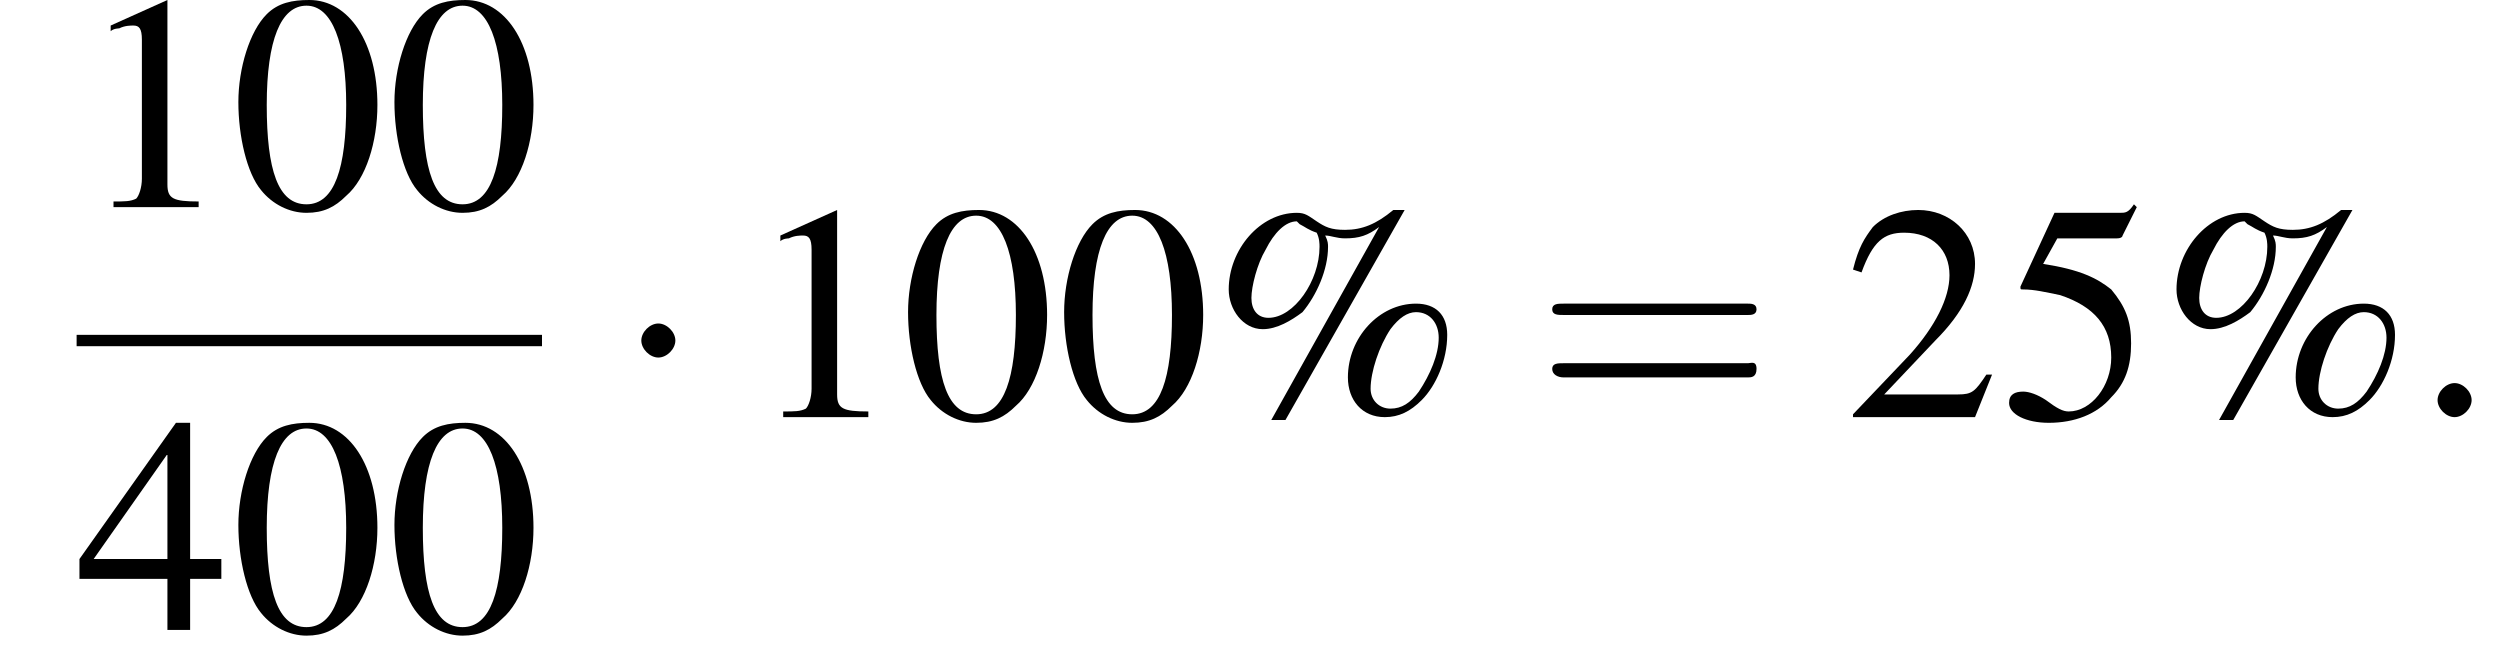
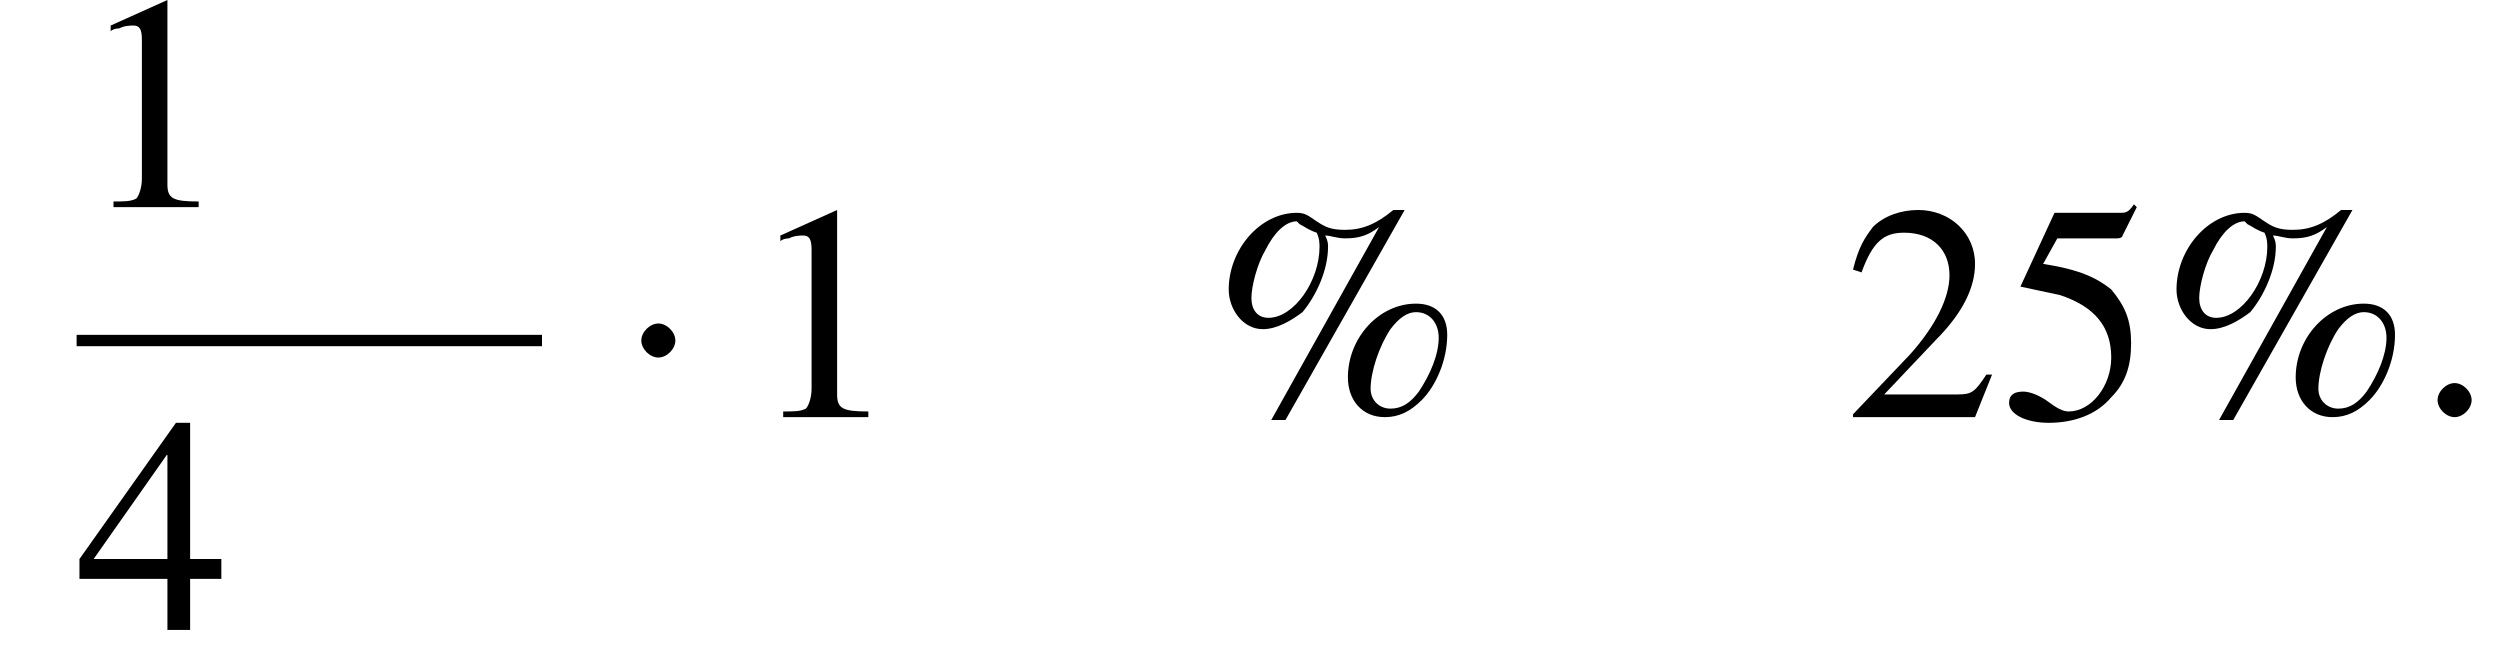
<svg xmlns="http://www.w3.org/2000/svg" xmlns:xlink="http://www.w3.org/1999/xlink" height="23.3pt" version="1.1" viewBox="192.6 69.7 88.1 23.3" width="88.1pt">
  <defs>
    <path d="M7.2 -2.5C7.3 -2.5 7.5 -2.5 7.5 -2.7S7.3 -2.9 7.2 -2.9H1.3C1.1 -2.9 0.9 -2.9 0.9 -2.7S1.1 -2.5 1.3 -2.5H7.2Z" id="g1-0" />
    <path d="M2.1 -2.7C2.1 -3 1.8 -3.3 1.5 -3.3S0.9 -3 0.9 -2.7S1.2 -2.1 1.5 -2.1S2.1 -2.4 2.1 -2.7Z" id="g1-1" />
    <path d="M7.3 -4C6 -4 4.9 -2.8 4.9 -1.4C4.9 -0.6 5.4 0 6.2 0C6.7 0 7.1 -0.2 7.5 -0.6C8 -1.1 8.4 -2 8.4 -2.9C8.4 -3.6 8 -4 7.3 -4ZM7.3 -3.7C7.8 -3.7 8.1 -3.3 8.1 -2.8C8.1 -2.2 7.8 -1.5 7.4 -0.9C7.1 -0.5 6.8 -0.3 6.4 -0.3S5.7 -0.6 5.7 -1C5.7 -1.6 6 -2.5 6.4 -3.1C6.7 -3.5 7 -3.7 7.3 -3.7ZM6.9 -7.3H6.5C5.9 -6.8 5.4 -6.6 4.8 -6.6C4.3 -6.6 4.1 -6.7 3.8 -6.9C3.5 -7.1 3.4 -7.2 3.1 -7.2C1.8 -7.2 0.7 -5.9 0.7 -4.5C0.7 -3.8 1.2 -3.1 1.9 -3.1C2.4 -3.1 2.9 -3.4 3.3 -3.7C3.8 -4.3 4.2 -5.2 4.2 -6C4.2 -6.1 4.2 -6.2 4.1 -6.4C4.3 -6.4 4.5 -6.3 4.8 -6.3C5.3 -6.3 5.6 -6.4 6 -6.7L2.2 0.1H2.7L6.9 -7.3ZM3.8 -6.5C3.9 -6.3 3.9 -6.1 3.9 -6C3.9 -4.8 3 -3.5 2.1 -3.5C1.7 -3.5 1.5 -3.8 1.5 -4.2C1.5 -4.6 1.7 -5.4 2 -5.9C2.3 -6.5 2.7 -6.9 3.1 -6.9C3.1 -6.9 3.1 -6.9 3.2 -6.8C3.4 -6.7 3.5 -6.6 3.8 -6.5Z" id="g3-37" />
-     <path d="M2.8 -7.3C2.2 -7.3 1.7 -7.2 1.3 -6.8C0.7 -6.2 0.3 -4.9 0.3 -3.7C0.3 -2.5 0.6 -1.2 1.1 -0.6C1.5 -0.1 2.1 0.2 2.7 0.2C3.3 0.2 3.7 0 4.1 -0.4C4.8 -1 5.2 -2.3 5.2 -3.6C5.2 -5.8 4.2 -7.3 2.8 -7.3ZM2.7 -7.1C3.6 -7.1 4.1 -5.8 4.1 -3.6S3.7 -0.1 2.7 -0.1S1.3 -1.3 1.3 -3.6C1.3 -5.9 1.8 -7.1 2.7 -7.1Z" id="g3-48" />
    <path d="M3.2 -7.3L1.2 -6.4V-6.2C1.3 -6.3 1.5 -6.3 1.5 -6.3C1.7 -6.4 1.9 -6.4 2 -6.4C2.2 -6.4 2.3 -6.3 2.3 -5.9V-1C2.3 -0.7 2.2 -0.4 2.1 -0.3C1.9 -0.2 1.7 -0.2 1.3 -0.2V0H4.3V-0.2C3.4 -0.2 3.2 -0.3 3.2 -0.8V-7.3L3.2 -7.3Z" id="g3-49" />
    <path d="M5.2 -1.5L5 -1.5C4.6 -0.9 4.5 -0.8 4 -0.8H1.4L3.2 -2.7C4.2 -3.7 4.6 -4.6 4.6 -5.4C4.6 -6.5 3.7 -7.3 2.6 -7.3C2 -7.3 1.4 -7.1 1 -6.7C0.7 -6.3 0.5 -6 0.3 -5.2L0.6 -5.1C1 -6.2 1.4 -6.5 2.1 -6.5C3.1 -6.5 3.7 -5.9 3.7 -5C3.7 -4.2 3.2 -3.2 2.3 -2.2L0.3 -0.1V0H4.6L5.2 -1.5Z" id="g3-50" />
    <path d="M5.1 -2.5H4V-7.3H3.5L0.1 -2.5V-1.8H3.2V0H4V-1.8H5.1V-2.5ZM3.2 -2.5H0.6L3.2 -6.2V-2.5Z" id="g3-52" />
-     <path d="M2 -6.3H4.1C4.3 -6.3 4.3 -6.4 4.3 -6.4L4.8 -7.4L4.7 -7.5C4.5 -7.2 4.4 -7.2 4.2 -7.2H1.9L0.7 -4.6C0.7 -4.6 0.7 -4.6 0.7 -4.6C0.7 -4.5 0.7 -4.5 0.8 -4.5C1.2 -4.5 1.6 -4.4 2.1 -4.3C3.3 -3.9 3.9 -3.2 3.9 -2.1C3.9 -1.1 3.2 -0.2 2.4 -0.2C2.2 -0.2 2 -0.3 1.6 -0.6C1.3 -0.8 1 -0.9 0.8 -0.9C0.5 -0.9 0.3 -0.8 0.3 -0.5C0.3 -0.1 0.9 0.2 1.7 0.2C2.6 0.2 3.4 -0.1 3.9 -0.7C4.4 -1.2 4.6 -1.8 4.6 -2.6C4.6 -3.4 4.4 -3.9 3.9 -4.5C3.4 -4.9 2.8 -5.2 1.5 -5.4L2 -6.3Z" id="g3-53" />
+     <path d="M2 -6.3H4.1C4.3 -6.3 4.3 -6.4 4.3 -6.4L4.8 -7.4L4.7 -7.5C4.5 -7.2 4.4 -7.2 4.2 -7.2H1.9L0.7 -4.6C0.7 -4.6 0.7 -4.6 0.7 -4.6C1.2 -4.5 1.6 -4.4 2.1 -4.3C3.3 -3.9 3.9 -3.2 3.9 -2.1C3.9 -1.1 3.2 -0.2 2.4 -0.2C2.2 -0.2 2 -0.3 1.6 -0.6C1.3 -0.8 1 -0.9 0.8 -0.9C0.5 -0.9 0.3 -0.8 0.3 -0.5C0.3 -0.1 0.9 0.2 1.7 0.2C2.6 0.2 3.4 -0.1 3.9 -0.7C4.4 -1.2 4.6 -1.8 4.6 -2.6C4.6 -3.4 4.4 -3.9 3.9 -4.5C3.4 -4.9 2.8 -5.2 1.5 -5.4L2 -6.3Z" id="g3-53" />
    <path d="M2.1 -0.6C2.1 -0.9 1.8 -1.2 1.5 -1.2S0.9 -0.9 0.9 -0.6S1.2 0 1.5 0S2.1 -0.3 2.1 -0.6Z" id="g7-58" />
-     <path d="M7.5 -3.6C7.6 -3.6 7.8 -3.6 7.8 -3.8S7.6 -4 7.5 -4H1C0.8 -4 0.6 -4 0.6 -3.8S0.8 -3.6 1 -3.6H7.5ZM7.5 -1.4C7.6 -1.4 7.8 -1.4 7.8 -1.7S7.6 -1.9 7.5 -1.9H1C0.8 -1.9 0.6 -1.9 0.6 -1.7S0.8 -1.4 1 -1.4H7.5Z" id="g12-61" />
    <use id="g11-37" xlink:href="#g3-37" />
    <use id="g11-48" xlink:href="#g3-48" />
    <use id="g11-49" xlink:href="#g3-49" />
    <use id="g11-50" xlink:href="#g3-50" />
    <use id="g11-52" xlink:href="#g3-52" />
    <use id="g11-53" xlink:href="#g3-53" />
  </defs>
  <g id="page1">
    <use x="195.3" xlink:href="#g11-49" y="77" />
    <use x="200.7" xlink:href="#g11-48" y="77" />
    <use x="206.2" xlink:href="#g11-48" y="77" />
    <rect height="0.4" width="16.4" x="195.3" y="81.5" />
    <use x="195.3" xlink:href="#g11-52" y="91.9" />
    <use x="200.7" xlink:href="#g11-48" y="91.9" />
    <use x="206.2" xlink:href="#g11-48" y="91.9" />
    <use x="214.3" xlink:href="#g1-1" y="84.4" />
    <use x="218.9" xlink:href="#g11-49" y="84.4" />
    <use x="224.3" xlink:href="#g11-48" y="84.4" />
    <use x="229.8" xlink:href="#g11-48" y="84.4" />
    <use x="235.2" xlink:href="#g11-37" y="84.4" />
    <use x="246.7" xlink:href="#g12-61" y="84.4" />
    <use x="257.6" xlink:href="#g11-50" y="84.4" />
    <use x="263.1" xlink:href="#g11-53" y="84.4" />
    <use x="268.6" xlink:href="#g11-37" y="84.4" />
    <use x="277.6" xlink:href="#g7-58" y="84.4" />
  </g>
</svg>